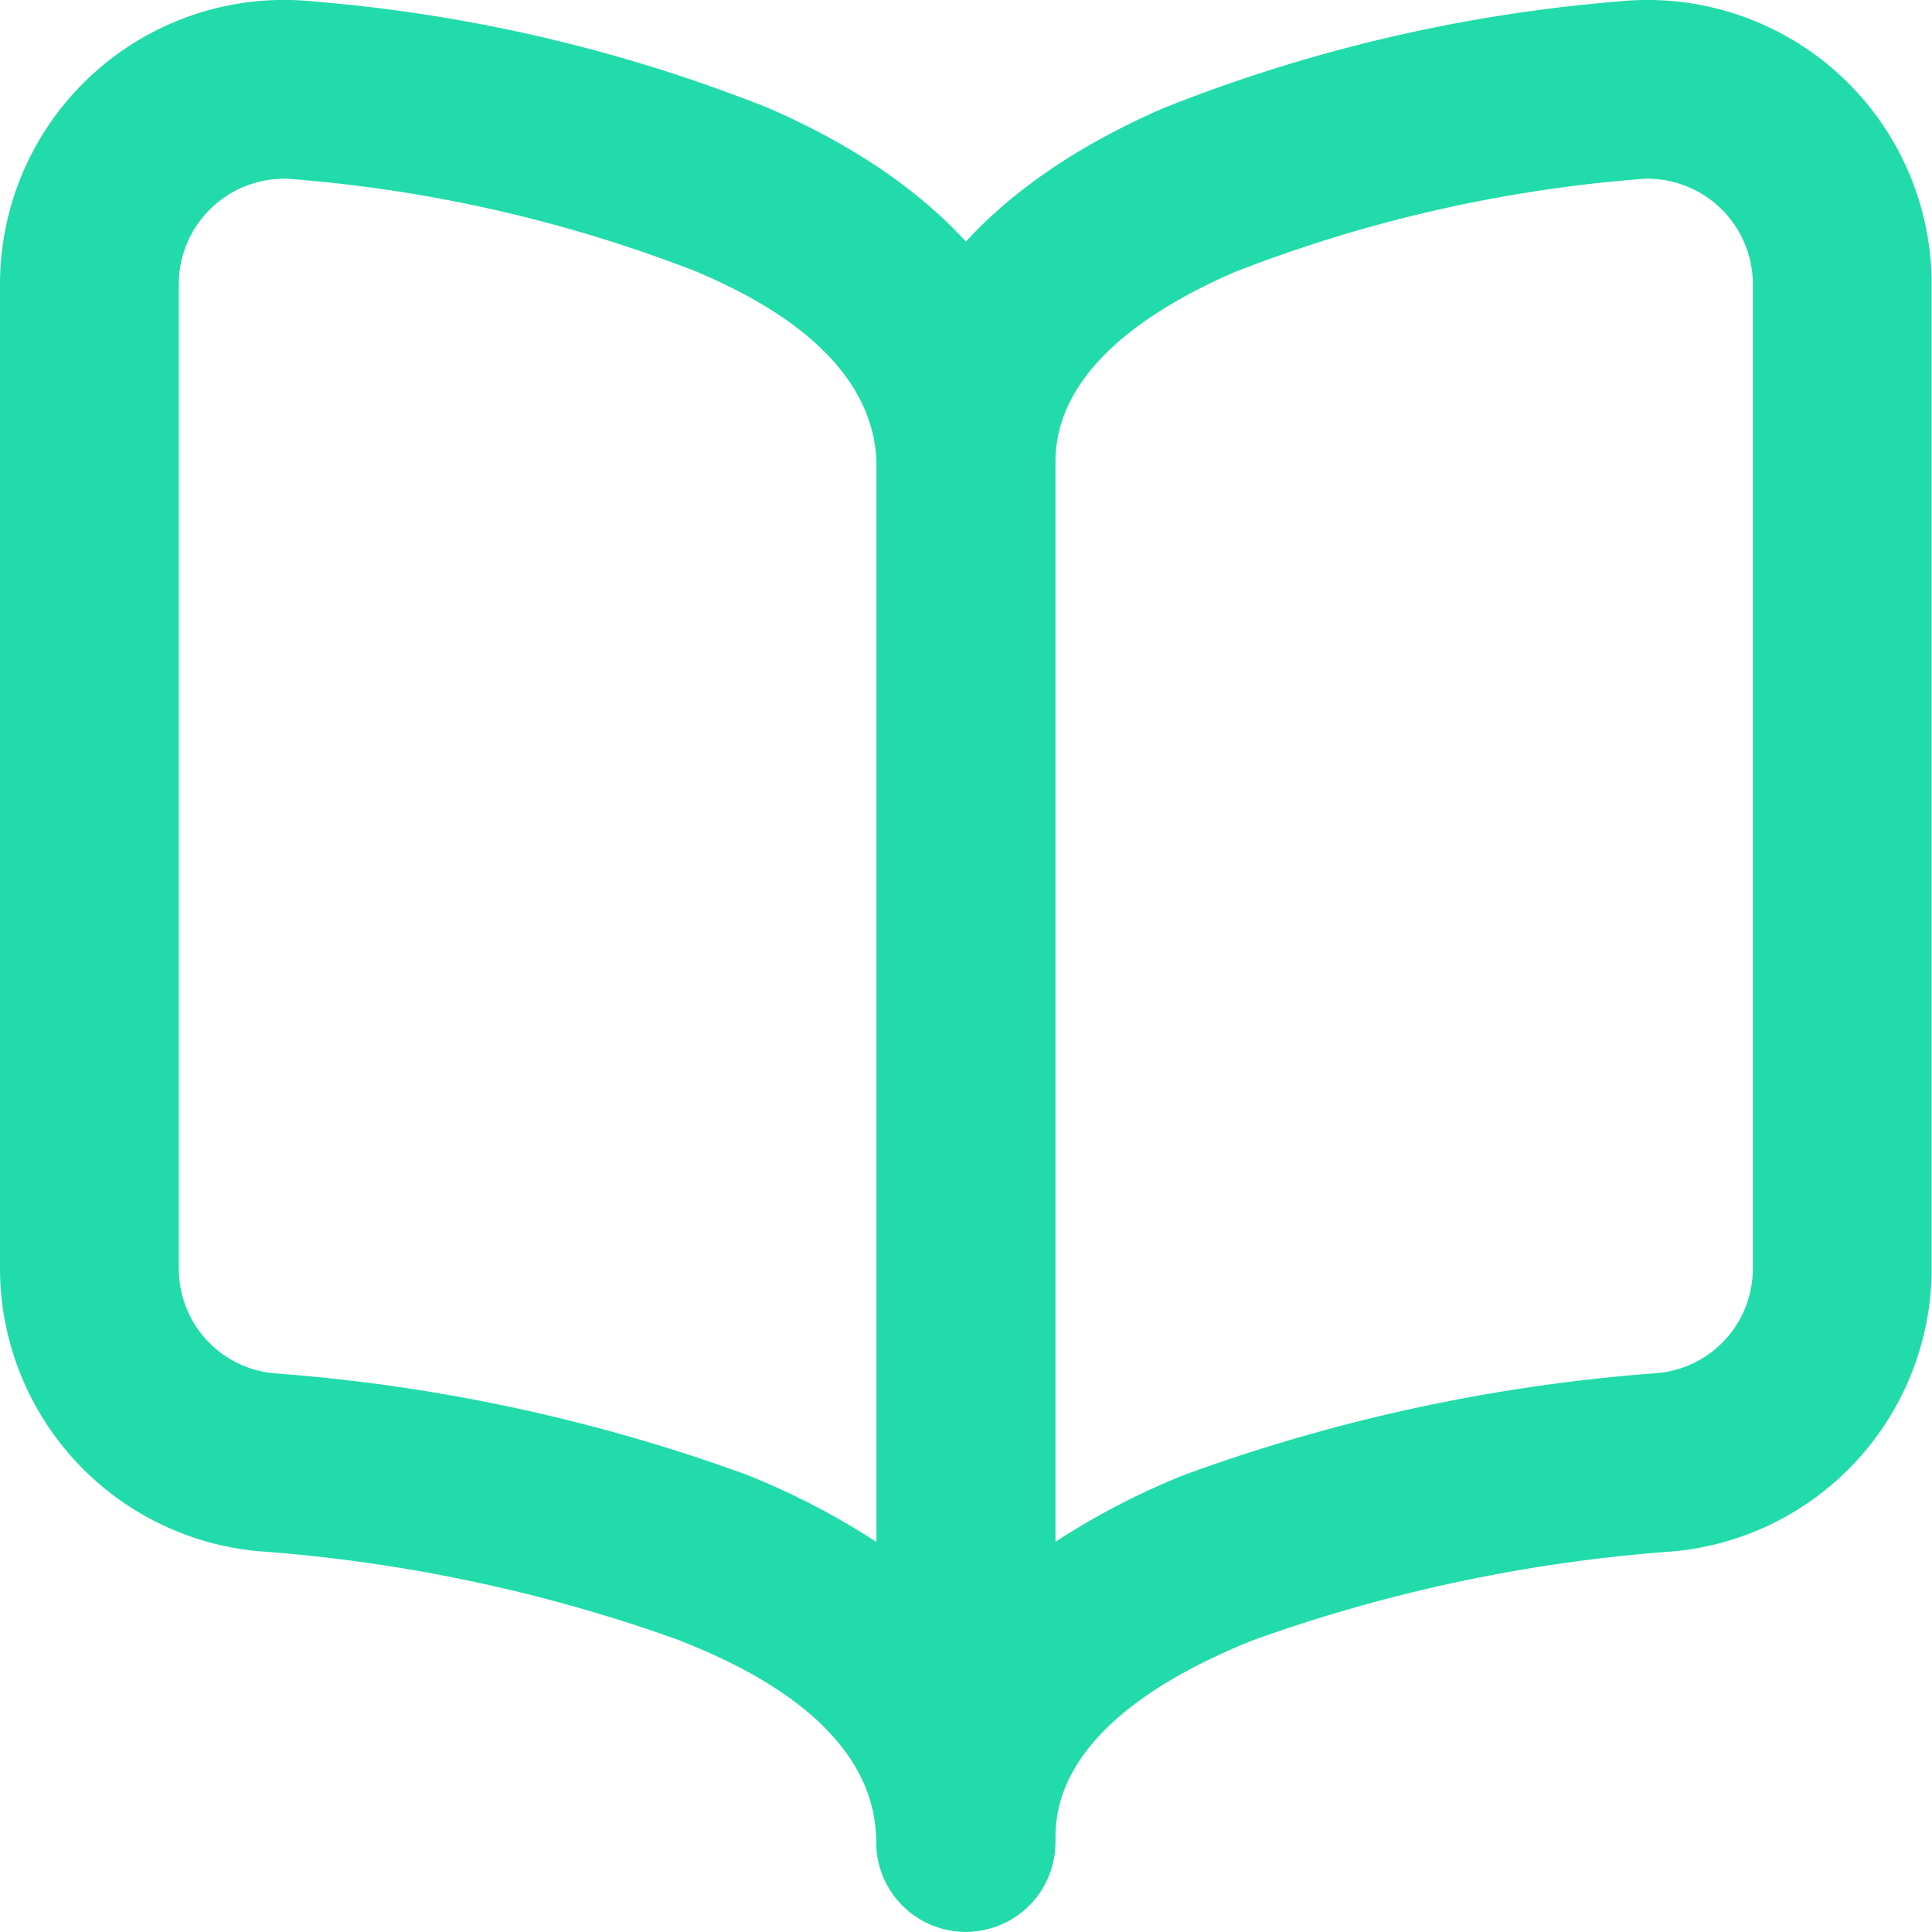
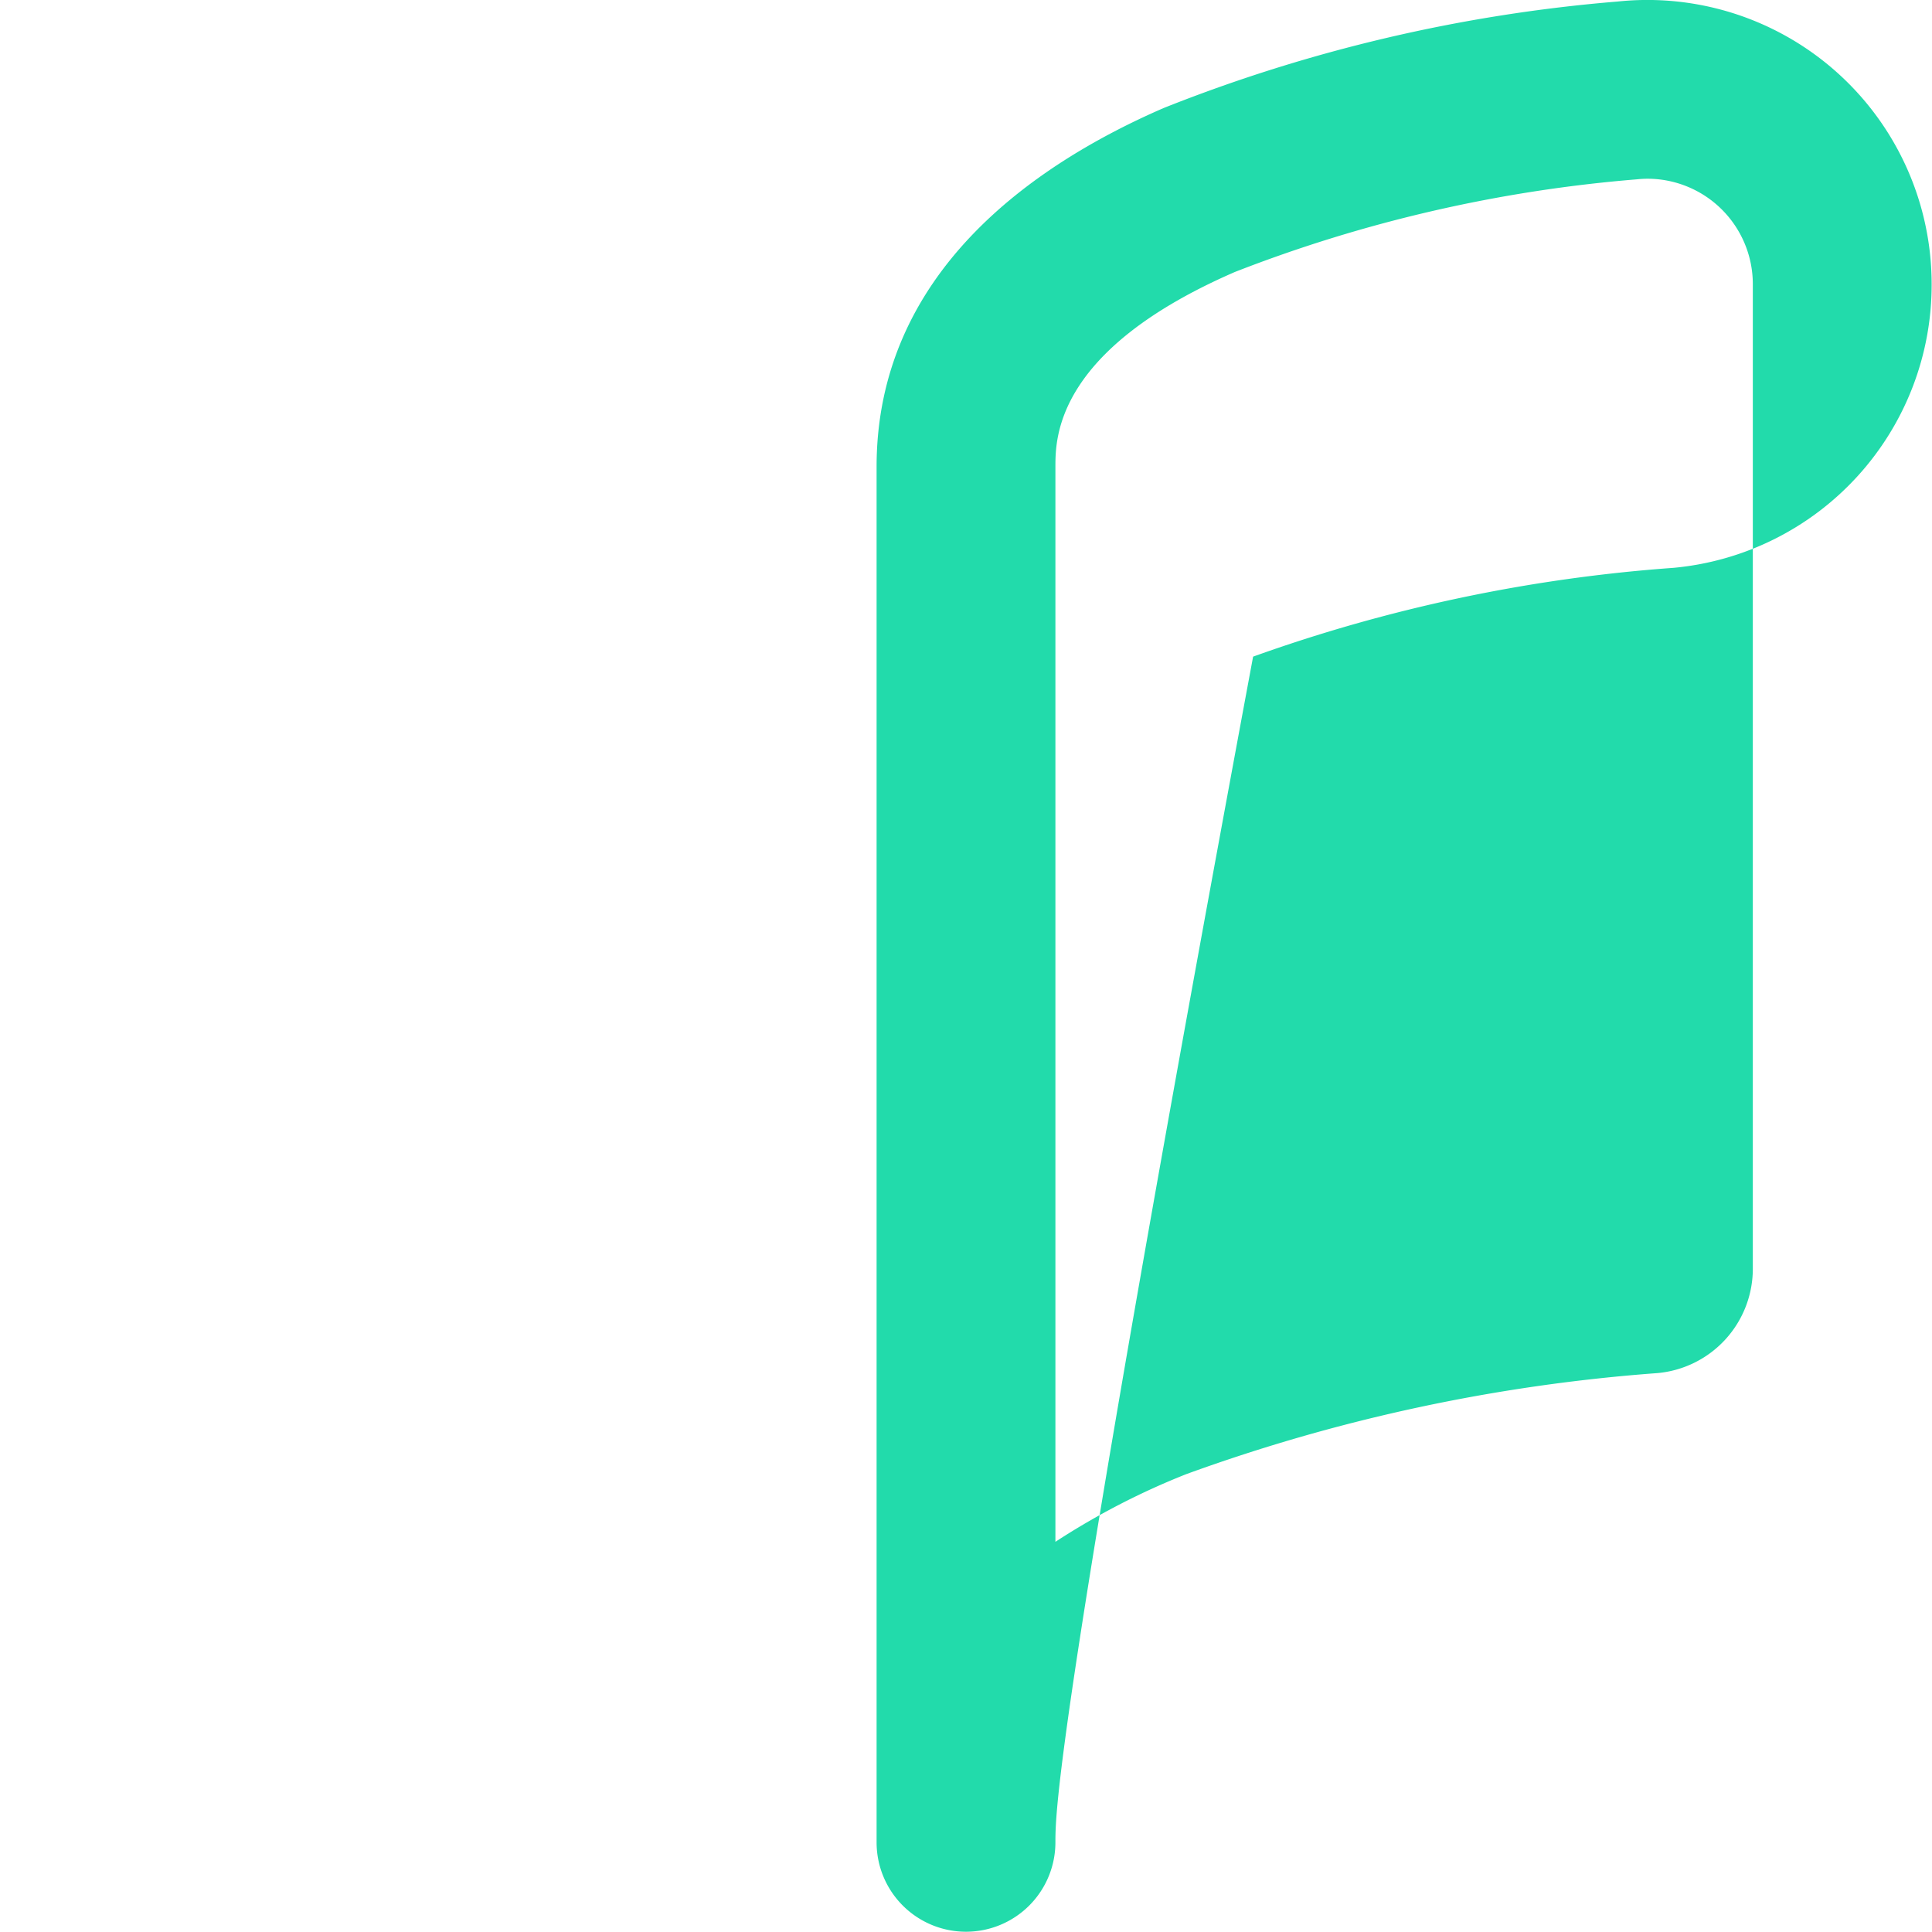
<svg xmlns="http://www.w3.org/2000/svg" width="21.608" height="21.606" viewBox="0 0 21.608 21.606">
  <g transform="translate(1 0.999)">
-     <path d="M10.3,21.106a1,1,0,0,1-1-1c0-1.373-1.664-2.043-2.211-2.263a17.666,17.666,0,0,0-4.7-.993A3.179,3.179,0,0,1-.5,13.671V2.678A3.179,3.179,0,0,1,3.016-.482,17.619,17.619,0,0,1,8.093.709C9.558,1.345,11.3,2.557,11.3,4.722V20.106A1,1,0,0,1,10.3,21.106ZM2.679,1.5A1.179,1.179,0,0,0,1.5,2.678v11a1.173,1.173,0,0,0,1.071,1.183,19.631,19.631,0,0,1,5.269,1.13,8.194,8.194,0,0,1,1.464.757V4.722C9.3,3.415,7.793,2.759,7.3,2.543A15.911,15.911,0,0,0,2.8,1.507,1.188,1.188,0,0,0,2.679,1.5Z" transform="translate(-0.5 -0.5)" fill="#22dbab" />
-     <path d="M5,21.106a1,1,0,0,1-1-1V4.722C4,2.557,5.746,1.345,7.211.709A17.621,17.621,0,0,1,12.289-.482,3.179,3.179,0,0,1,15.8,2.678v11a3.179,3.179,0,0,1-2.889,3.174,17.669,17.669,0,0,0-4.7.993C6,18.734,6,19.767,6,20.106A1,1,0,0,1,5,21.106ZM12.625,1.5a1.183,1.183,0,0,0-.125.007A15.912,15.912,0,0,0,8.007,2.543C6,3.415,6,4.4,6,4.722V16.745a8.194,8.194,0,0,1,1.464-.757,19.633,19.633,0,0,1,5.27-1.13A1.172,1.172,0,0,0,13.8,13.679v-11A1.179,1.179,0,0,0,12.625,1.5Z" transform="translate(4.804 -0.5)" fill="#22dbab" />
+     <path d="M5,21.106a1,1,0,0,1-1-1V4.722C4,2.557,5.746,1.345,7.211.709A17.621,17.621,0,0,1,12.289-.482,3.179,3.179,0,0,1,15.8,2.678a3.179,3.179,0,0,1-2.889,3.174,17.669,17.669,0,0,0-4.7.993C6,18.734,6,19.767,6,20.106A1,1,0,0,1,5,21.106ZM12.625,1.5a1.183,1.183,0,0,0-.125.007A15.912,15.912,0,0,0,8.007,2.543C6,3.415,6,4.4,6,4.722V16.745a8.194,8.194,0,0,1,1.464-.757,19.633,19.633,0,0,1,5.27-1.13A1.172,1.172,0,0,0,13.8,13.679v-11A1.179,1.179,0,0,0,12.625,1.5Z" transform="translate(4.804 -0.5)" fill="#22dbab" />
  </g>
</svg>